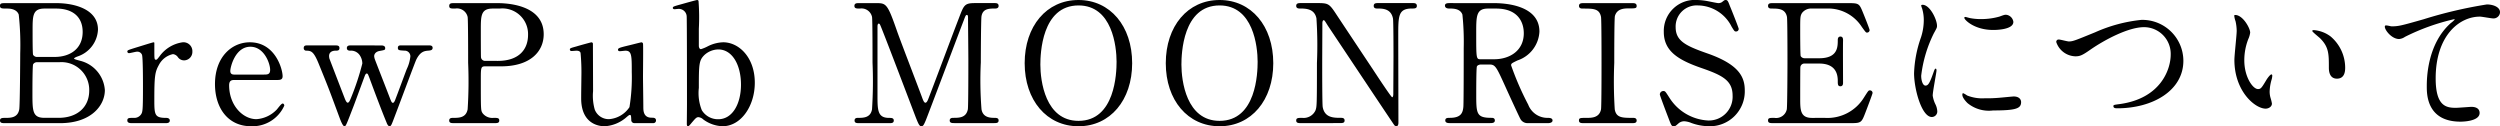
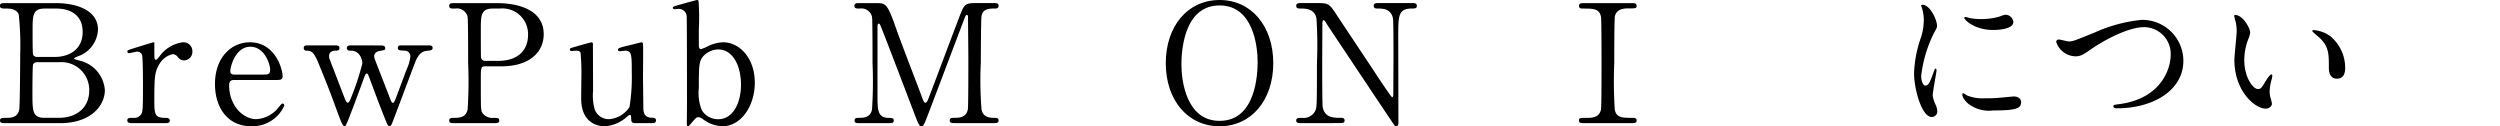
<svg xmlns="http://www.w3.org/2000/svg" width="258.157" height="13.038" viewBox="0 0 258.157 13.038">
  <g id="レイヤー_2" data-name="レイヤー 2">
    <g id="home">
      <g>
        <path d="M5.8.323c1.9,0,4.317.629,4.317,2.737A3.059,3.059,0,0,1,8.058,5.813c-.1.034-.409.153-.409.238s.714.238.851.289A3.36,3.36,0,0,1,10.828,9.3c0,1.615-1.444,3.417-4.623,3.417H.511c-.255,0-.511,0-.511-.272s.256-.272.527-.272c.561,0,1.309,0,1.462-.884.069-.34.1-5.134.1-5.8a29.132,29.132,0,0,0-.153-3.977C1.717.884.918.884.748.884.187.884,0,.884,0,.6,0,.323.171.323.663.323Zm-1.989,6.1a.453.453,0,0,0-.391.221C3.349,6.8,3.349,9.213,3.349,9.6c0,1.853,0,2.567,1.241,2.567H6.068c1.836,0,3.146-1.037,3.146-2.822A2.865,2.865,0,0,0,6.12,6.425Zm1.836-.544c1.6,0,2.889-.849,2.889-2.583C8.533,1.649,7.4.884,5.8.884H4.59c-1.224,0-1.224.765-1.224,2.244,0,.85,0,2.379.051,2.532a.474.474,0,0,0,.391.221Z" />
        <path d="M13.59,12.715c-.119,0-.442,0-.442-.272s.17-.272.646-.272a.84.84,0,0,0,.782-.374c.153-.238.187-.442.187-2.822,0-.544,0-3.026-.1-3.315a.512.512,0,0,0-.527-.323c-.119,0-.7.153-.816.153a.17.17,0,0,1-.17-.17c0-.136.085-.152.833-.391.238-.068,1.785-.56,1.87-.56a.079.079,0,0,1,.085.05v.749c0,.9,0,1,.169,1,.085,0,.12-.034.358-.34a3.544,3.544,0,0,1,2.4-1.461.92.92,0,0,1,1,.968.874.874,0,0,1-.849.9.779.779,0,0,1-.663-.357.719.719,0,0,0-.494-.289A2.137,2.137,0,0,0,16.412,6.7c-.408.731-.476,1.122-.476,3.638,0,1.547.051,1.836,1.241,1.836.135,0,.357.051.357.272,0,.272-.306.272-.442.272Z" />
        <path d="M24.206,8.261c-.221,0-.544,0-.544.544,0,2.074,1.411,3.5,2.822,3.5a3.192,3.192,0,0,0,2.057-.952c.1-.085.493-.663.646-.663.084,0,.169.085.169.221a3.6,3.6,0,0,1-3.433,2.125c-2.38,0-3.723-1.887-3.723-4.352,0-2.822,1.751-4.317,3.6-4.317,2.634,0,3.383,2.787,3.383,3.5,0,.306-.17.391-.51.391ZM27.334,7.7c.374,0,.561-.085.561-.493,0-.646-.612-2.38-2.04-2.38-1.581,0-2.074,2.125-2.074,2.5s.289.374.443.374Z" />
        <path d="M39.368,4.692c.188,0,.408.051.408.272,0,.186-.017.2-.594.3-.426.086-.544.357-.544.544a1.443,1.443,0,0,0,.067.306c.018.068,1.445,3.706,1.581,4.08.119.289.17.425.289.425s.221-.255.272-.408c.153-.374.969-2.6,1.156-3.077a3.919,3.919,0,0,0,.374-1.326.586.586,0,0,0-.612-.578c-.544-.033-.68-.033-.68-.288s.2-.255.323-.255H44.3c.119,0,.374,0,.374.255s-.255.272-.459.288c-.358.034-.8.068-1.224.918-.085.136-1.853,4.9-2.176,5.729-.391,1.037-.425,1.156-.595,1.156-.153,0-.272-.289-.306-.391-.408-.969-1.189-3.026-1.751-4.556-.17-.442-.186-.493-.306-.493-.068,0-.119.1-.153.153-.034.068-.985,2.669-1.173,3.162-.8,2.074-.815,2.125-.968,2.125-.187,0-.442-.731-.544-1-1.038-2.8-1.038-2.822-2.091-5.406-.527-1.309-.782-1.394-1.309-1.394a.252.252,0,0,1-.255-.271c0-.272.221-.272.323-.272h2.958c.169,0,.408,0,.408.272s-.2.271-.408.271c-.324,0-.664.136-.664.561a1.314,1.314,0,0,0,.035.255c.017.051,1.377,3.587,1.564,4.063.068.187.2.493.322.493.154,0,.255-.289.34-.493a26.143,26.143,0,0,0,1.173-3.553,1.548,1.548,0,0,0-.221-.782,1.086,1.086,0,0,0-1.037-.544c-.1,0-.34-.016-.34-.271,0-.187.136-.272.34-.272Z" />
        <path d="M51.3.323c.645,0,4.844,0,4.844,3.213,0,1.767-1.36,3.314-4.4,3.314H50.11c-.459,0-.459.136-.459,1.428,0,3.111,0,3.128.188,3.417a1.269,1.269,0,0,0,1.139.476c.374,0,.578,0,.578.272s-.239.272-.477.272h-4.2c-.255,0-.493,0-.493-.272s.255-.272.424-.272c.579,0,1.31,0,1.48-.884a45.135,45.135,0,0,0,.051-4.811c0-.8,0-4.436-.051-4.725A1.128,1.128,0,0,0,47,.884c-.425,0-.612,0-.612-.272,0-.289.238-.289.493-.289Zm.1,5.966c2.244,0,3.128-1.241,3.128-2.685A2.647,2.647,0,0,0,51.606.884h-.73c-1.225,0-1.225.748-1.225,2.227,0,.238,0,2.651.018,2.8a.413.413,0,0,0,.441.374Z" />
        <path d="M65.509,12.715a.316.316,0,0,1-.322-.34c-.018-.391-.018-.51-.154-.51-.1,0-.442.34-.527.391a3.729,3.729,0,0,1-2.073.782c-.494,0-2.3-.17-2.414-2.635-.017-.357.017-2.091.017-2.482a21.879,21.879,0,0,0-.086-2.465c-.067-.187-.255-.221-.425-.221-.067,0-.424.034-.509.034a.156.156,0,0,1-.17-.153c0-.136.068-.152.679-.322.511-.154,1.513-.425,1.547-.425a.157.157,0,0,1,.154.136c0,.017.016,4.419.016,4.912a5.241,5.241,0,0,0,.17,1.887,1.545,1.545,0,0,0,1.48,1A2.774,2.774,0,0,0,65,11.066a18.971,18.971,0,0,0,.238-3.621c0-1.683,0-2.21-.646-2.21-.085,0-.492.052-.577.052-.17,0-.2-.1-.2-.137,0-.186.119-.221,1.24-.492.289-.068,1.122-.289,1.19-.289a.181.181,0,0,1,.153.136c.034.135,0,2.889,0,3.433,0,.442.034,2.618.034,3.111,0,.357,0,1.105.85,1.105.2,0,.459,0,.459.289a.272.272,0,0,1-.289.272Z" />
        <path d="M71.45,12.647c-.306.374-.341.391-.408.391-.119,0-.119-.2-.119-.255,0-.289.016-1.666.016-1.972,0-.986,0-8.975-.033-9.162a.815.815,0,0,0-.867-.731c-.051,0-.323.034-.374.034-.136,0-.187-.068-.187-.136,0-.119.068-.153.68-.323S71.908,0,71.994,0a.164.164,0,0,1,.136.085,22.2,22.2,0,0,1,.034,2.89v1.8c.017.1.051.3.221.3a4.122,4.122,0,0,0,.714-.3,3.736,3.736,0,0,1,1.581-.408c1.614,0,3.263,1.546,3.263,4.181,0,2.4-1.427,4.488-3.332,4.488a3.555,3.555,0,0,1-1.988-.7.843.843,0,0,0-.511-.238C71.908,12.1,71.79,12.256,71.45,12.647Zm1.258-6.936c-.527.544-.544.935-.544,3.366a4.771,4.771,0,0,0,.306,2.3,1.949,1.949,0,0,0,1.7.935c1.461,0,2.346-1.581,2.346-3.57,0-2.023-.885-3.637-2.346-3.637A2.178,2.178,0,0,0,72.708,5.711Z" />
        <path d="M88.687,12.715c-.2,0-.442,0-.442-.272s.256-.272.341-.272c.56,0,1.309,0,1.462-.884A45.135,45.135,0,0,0,90.1,6.476c0-.8,0-4.436-.051-4.725A1.113,1.113,0,0,0,88.789.884c-.322,0-.56,0-.56-.272,0-.289.254-.289.458-.289h1.751c1.071,0,1.19,0,2.21,2.941.391,1.105,2.261,5.949,2.618,6.935.05.119.153.408.289.408.17,0,.272-.306.357-.527.884-2.295,2.243-5.966,3.127-8.261.493-1.292.562-1.5,1.649-1.5h2.006c.17,0,.425,0,.425.289,0,.272-.289.272-.34.272-.679,0-1.292.017-1.427.8-.052.34-.069,3.943-.069,4.759a38.554,38.554,0,0,0,.069,4.845c.119.7.645.884,1.257.884.272,0,.51,0,.51.272s-.255.272-.442.272H98.563c-.238,0-.493,0-.493-.272s.273-.272.374-.272c.595,0,1.327,0,1.5-.884.051-.289.051-4.488.051-5.168s-.034-3.688-.034-4.3c0-.085,0-.272-.118-.272-.1,0-.137.051-.323.561-.392,1-3.706,9.808-3.927,10.335-.17.391-.255.6-.443.6s-.288-.17-.577-.9c-.578-1.513-3.552-9.349-3.689-9.57,0-.017-.068-.136-.136-.136s-.136.085-.136.289V9.774c0,1.615,0,2.4,1.207,2.4.221,0,.476,0,.476.272s-.255.272-.441.272Z" />
-         <path d="M111.368,13.038c-3.28,0-5.558-2.686-5.558-6.511S108.07,0,111.368,0c3.264,0,5.542,2.686,5.542,6.527C116.91,10.335,114.649,13.038,111.368,13.038ZM115.3,6.374c0-1.563-.442-5.813-3.927-5.813-3.807,0-3.943,5-3.943,6.119,0,1.632.493,5.8,3.943,5.8C115.159,12.477,115.3,7.53,115.3,6.374Z" />
        <path d="M125.94,13.038c-3.28,0-5.558-2.686-5.558-6.511S122.643,0,125.94,0c3.264,0,5.542,2.686,5.542,6.527C131.482,10.335,129.222,13.038,125.94,13.038Zm3.927-6.664c0-1.563-.442-5.813-3.927-5.813-3.807,0-3.943,5-3.943,6.119,0,1.632.493,5.8,3.943,5.8C129.731,12.477,129.867,7.53,129.867,6.374Z" />
        <path d="M134.359,12.715c-.255,0-.509,0-.509-.272s.2-.272.629-.272a1.342,1.342,0,0,0,1.359-.765c.136-.391.153-.408.153-4.913A42.3,42.3,0,0,0,135.94,1.9c-.2-1.02-1.139-1.02-1.717-1.02-.1,0-.373,0-.373-.272,0-.289.254-.289.509-.289h1.649c1.223,0,1.258.051,2.125,1.377,1.037,1.564,2.7,4.062,3.739,5.626.222.34,1.785,2.72,1.887,2.72.068,0,.119-.119.119-.34,0-.476.018-3.264.018-3.859,0-.612,0-3.62-.052-3.926-.2-1.037-1.071-1.037-1.632-1.037-.1,0-.357,0-.357-.272,0-.289.239-.289.476-.289h3.536c.187,0,.442,0,.442.289,0,.272-.238.272-.51.272-1.411,0-1.411.765-1.411,2.805,0,1.275.017,7.564.017,8.975,0,.085,0,.374-.22.374a.3.3,0,0,1-.222-.136c-.1-.119-6.765-10.131-6.85-10.25-.306-.493-.341-.561-.426-.561s-.135.136-.135.323c0,.612-.017,3.569-.017,4.249s0,4.063.051,4.386c.2,1.122,1.139,1.122,1.87,1.122.136,0,.391,0,.391.272s-.221.272-.544.272Z" />
-         <path d="M154.274.323c.816,0,4.692.085,4.692,2.941a3.311,3.311,0,0,1-2.261,2.974c-.6.289-.663.323-.663.51a30.12,30.12,0,0,0,1.768,4.063,2.117,2.117,0,0,0,2,1.36c.17,0,.51,0,.51.272,0,.238-.34.272-.425.272h-2.125a.832.832,0,0,1-.8-.493c-.1-.17-1.309-2.8-1.5-3.23-.934-2.057-1.053-2.329-1.648-2.329H152.9c-.119,0-.339.068-.391.2-.068.17-.068,2.414-.068,2.805,0,2.057,0,2.5,1.564,2.5.119,0,.357,0,.357.272s-.306.272-.493.272h-4.2c-.17,0-.425-.034-.425-.272,0-.272.238-.272.477-.272,1.173,0,1.343-.544,1.393-1.173.034-.578.034-5.253.034-6.051a27.515,27.515,0,0,0-.135-3.434c-.222-.629-.952-.629-1.344-.629-.1,0-.458,0-.458-.306,0-.255.306-.255.51-.255Zm-.612.561c-1.224,0-1.224.765-1.224,2.516,0,2.668,0,2.719.459,2.719h1.377c1.665,0,3.077-.917,3.077-2.685,0-1.19-.646-2.55-2.856-2.55Z" />
        <path d="M163.524,12.715c-.221,0-.476,0-.476-.272s.137-.272.8-.272c.493,0,1.309,0,1.479-.884.051-.289.051-4.2.051-4.692,0-.7,0-4.538-.051-4.844-.17-.867-.782-.867-1.9-.867-.1,0-.374,0-.374-.272,0-.289.255-.289.493-.289h5c.2,0,.459,0,.459.289,0,.255-.153.255-.782.255-.51,0-1.241.017-1.462.782-.068.238-.068,4.062-.068,4.844a45.754,45.754,0,0,0,.05,4.794c.154.884.766.884,1.905.884.085,0,.357,0,.357.272s-.256.272-.459.272Z" />
-         <path d="M172.25,12.086c-.119-.306-.85-2.227-.85-2.329a.36.36,0,0,1,.374-.357c.187,0,.221.085.629.714a5.022,5.022,0,0,0,3.994,2.329,2.45,2.45,0,0,0,2.516-2.567c0-1.547-1.019-2.091-3.179-2.839-2.362-.816-3.925-1.717-3.925-3.739a3.2,3.2,0,0,1,3.4-3.3,6.715,6.715,0,0,1,1.207.136c.187.034.9.187,1.02.187a.647.647,0,0,0,.374-.1c.238-.187.271-.221.39-.221.2,0,.255.153.425.6.119.272.918,2.278.918,2.38a.267.267,0,0,1-.289.272c-.136,0-.17-.051-.441-.493A3.94,3.94,0,0,0,175.344.561a2.174,2.174,0,0,0-2.312,2.244c0,1.411,1.02,1.92,3.246,2.7,3.434,1.19,3.893,2.55,3.893,3.859a3.6,3.6,0,0,1-3.689,3.672,5.467,5.467,0,0,1-1.836-.34,2.216,2.216,0,0,0-.679-.17.878.878,0,0,0-.646.221c-.289.255-.323.289-.493.289C172.607,13.038,172.573,12.936,172.25,12.086Z" />
-         <path d="M188.421,12.171a4.417,4.417,0,0,0,4.062-2.108c.425-.663.459-.731.595-.731a.271.271,0,0,1,.289.272c0,.085-.612,1.7-.714,1.955-.424,1.105-.442,1.156-1.547,1.156H183.1c-.288,0-.527,0-.527-.272s.17-.272.646-.272a1.128,1.128,0,0,0,1.292-.884c.051-.289.068-4.2.068-4.692,0-.68,0-4.538-.051-4.844-.171-.867-.9-.867-1.581-.867-.119,0-.374,0-.374-.272,0-.289.239-.289.527-.289h7.752c1.053,0,1.138.034,1.478.867.1.238.731,1.8.731,1.921a.265.265,0,0,1-.272.255c-.1,0-.136-.034-.527-.578A4.136,4.136,0,0,0,189,.884h-1.887a1.177,1.177,0,0,0-1.019.442c-.2.306-.2.459-.2,1.8,0,.221,0,2.532.05,2.668a.473.473,0,0,0,.409.221h1.5c1.921,0,1.921-1.156,1.921-1.9,0-.051,0-.34.271-.34.289,0,.273.289.273.425-.018.628,0,3.671,0,4.351,0,.085,0,.357-.273.357s-.271-.221-.271-.561c0-1.445-.969-1.785-1.921-1.785h-1.5a.41.41,0,0,0-.443.391c-.016.136-.016,2.941-.016,3.2,0,1.19,0,2.023,1.223,2.023Z" />
        <path d="M198.829,8.839c.289,0,.442-.272.817-1.326.1-.289.153-.425.238-.425s.085.17.085.2c0,.187-.392,2.176-.392,2.584a3,3,0,0,0,.273.884,1.833,1.833,0,0,1,.2.748.57.57,0,0,1-.562.578c-1.054,0-1.836-2.89-1.836-4.522a12.242,12.242,0,0,1,.714-3.7,5.772,5.772,0,0,0,.289-1.768,4.129,4.129,0,0,0-.17-1.207,2.281,2.281,0,0,1-.1-.306c0-.051.067-.085.135-.085.783,0,1.5,1.547,1.5,2.159,0,.187,0,.2-.324.782a13.275,13.275,0,0,0-1.308,4.385C198.388,8.329,198.558,8.839,198.829,8.839Zm9.876,1.7c0,.663-.51.867-2.89.867a3.471,3.471,0,0,1-2.651-.765c-.085-.085-.527-.527-.527-.85,0-.034,0-.17.085-.17a2.536,2.536,0,0,1,.408.238,4.185,4.185,0,0,0,1.819.289,14.169,14.169,0,0,0,1.479-.051c.238-.017,1.427-.136,1.5-.136C208.569,9.961,208.705,10.335,208.705,10.539Zm-.8-8.278c0,.833-1.886.833-2.091.833-1.92,0-2.974-1.037-2.974-1.258,0-.034.017-.085.119-.085.051,0,.255.068.476.119a5.809,5.809,0,0,0,1.156.1,6.866,6.866,0,0,0,1.87-.255c.51-.187.56-.2.73-.187A.847.847,0,0,1,207.906,2.261Z" />
        <path d="M212.338,4.351a.237.237,0,0,1,.255-.271c.17,0,.884.2,1.037.2.425,0,.645-.1,2.736-.952a15.549,15.549,0,0,1,4.76-1.275,4.239,4.239,0,0,1,4.335,4.2c.017,3.094-3.162,4.93-6.816,4.93-.154,0-.409,0-.409-.221,0-.136.069-.136.7-.221,4.2-.6,5.217-3.587,5.217-5.1A2.757,2.757,0,0,0,221.4,2.805c-1.615,0-4.045,1.291-5.524,2.311-.851.6-1.1.7-1.564.7A2.146,2.146,0,0,1,212.338,4.351Z" />
        <path d="M232.36,3.366a2.329,2.329,0,0,1-.2.68,6.021,6.021,0,0,0-.407,2.192c0,1.717.884,2.958,1.41,2.958.289,0,.358-.085.867-.935.1-.17.391-.578.528-.578.05,0,.085.068.085.136a2.037,2.037,0,0,1-.052.34,4.77,4.77,0,0,0-.221,1.292,2.258,2.258,0,0,0,.1.68,4.23,4.23,0,0,1,.135.561c0,.34-.357.527-.646.527-1.088,0-3.229-1.785-3.229-5.032,0-.476.238-2.566.238-3.008a4.791,4.791,0,0,0-.119-.986,2.3,2.3,0,0,1-.136-.578c0-.051.067-.068.1-.068C231.6,1.547,232.36,2.907,232.36,3.366Zm8.295.391A4.228,4.228,0,0,1,242.169,7c0,.323-.034,1.122-.851,1.122-.833,0-.833-.918-.833-1.139,0-1.411,0-2.125-.9-3.025-.136-.136-.816-.663-.816-.765,0-.051.068-.085.153-.085A3.307,3.307,0,0,1,240.655,3.757Z" />
-         <path d="M246.955,2.72c.732,0,.986-.068,3.315-.731A45.523,45.523,0,0,1,256.8.459c.6,0,1.36.238,1.36.816a.675.675,0,0,1-.679.629c-.222,0-1.191-.187-1.395-.187-2.158,0-4.572,1.989-4.572,6.374,0,2.856,1.071,3.043,2.074,3.043.255,0,1.478-.1,1.614-.1.528,0,.85.221.85.629,0,.9-1.869.9-1.972.9-3.484,0-3.484-2.839-3.484-3.638,0-.748.016-4.352,2.481-6.544a2.985,2.985,0,0,0,.408-.357c0-.034-.068-.034-.1-.034a22.27,22.27,0,0,0-5.049,1.819,1.229,1.229,0,0,1-.595.221c-.85,0-1.649-1.139-1.445-1.377C246.36,2.567,246.87,2.72,246.955,2.72Z" />
      </g>
    </g>
  </g>
</svg>